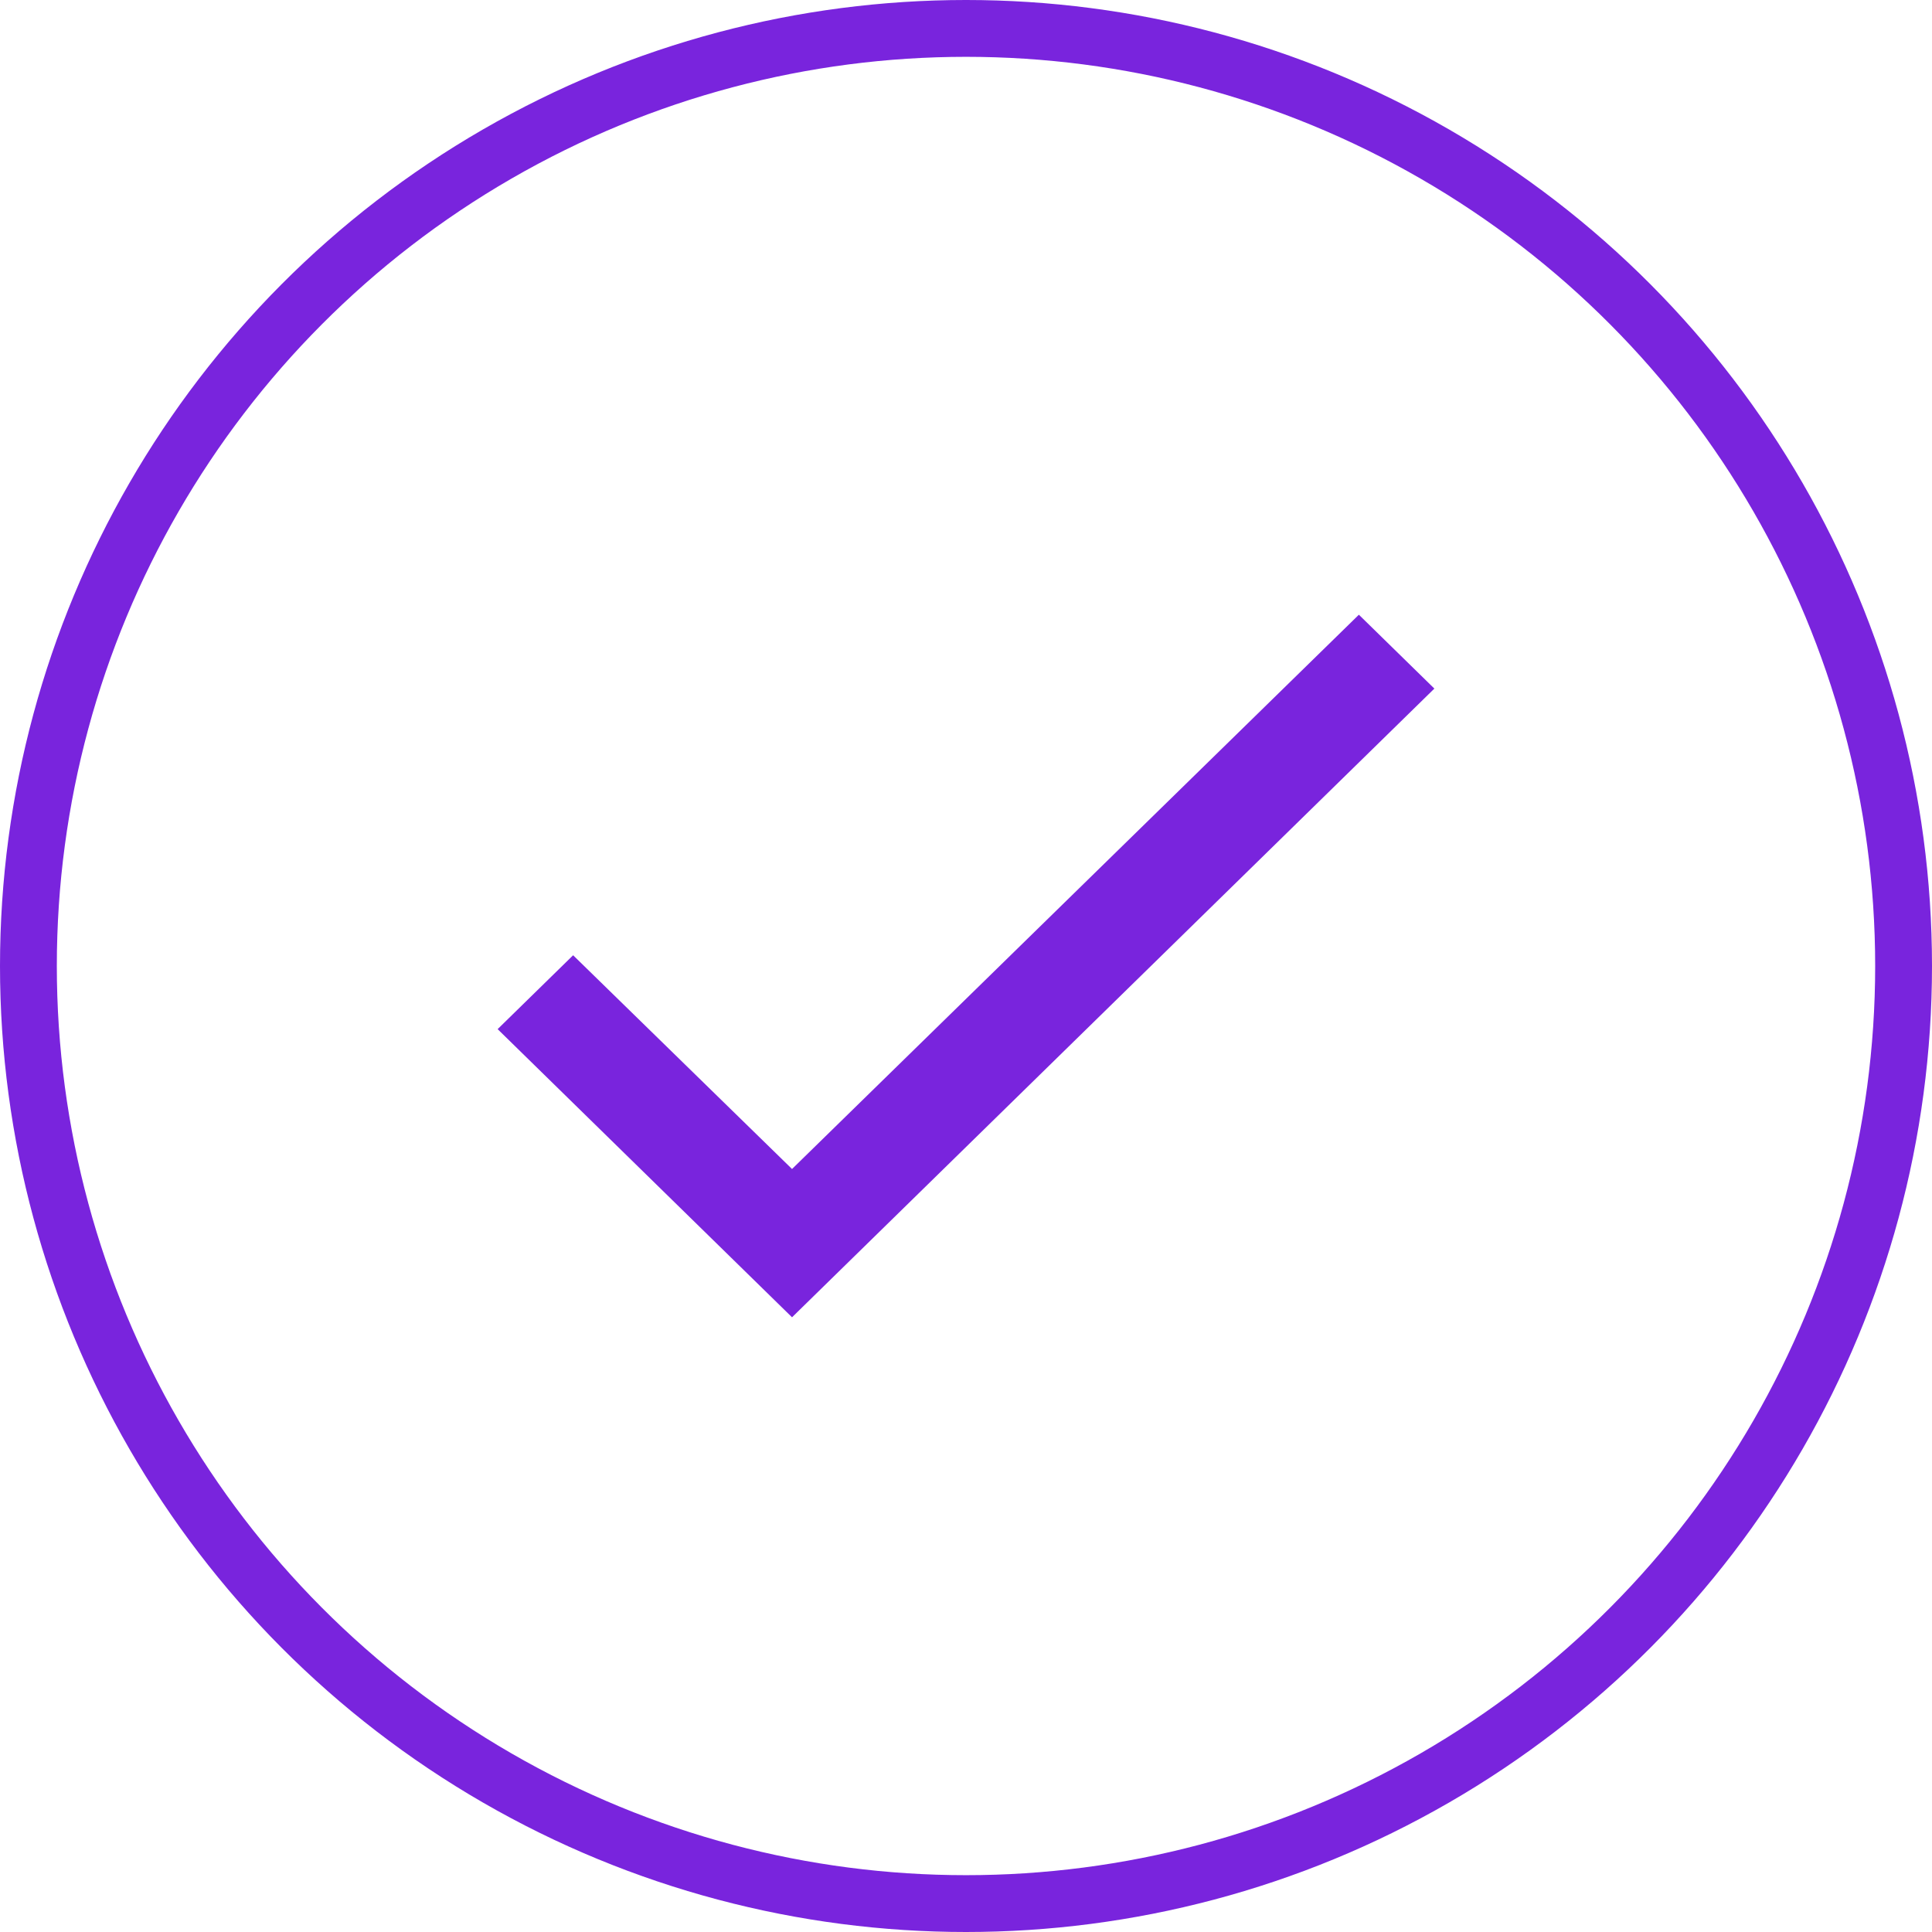
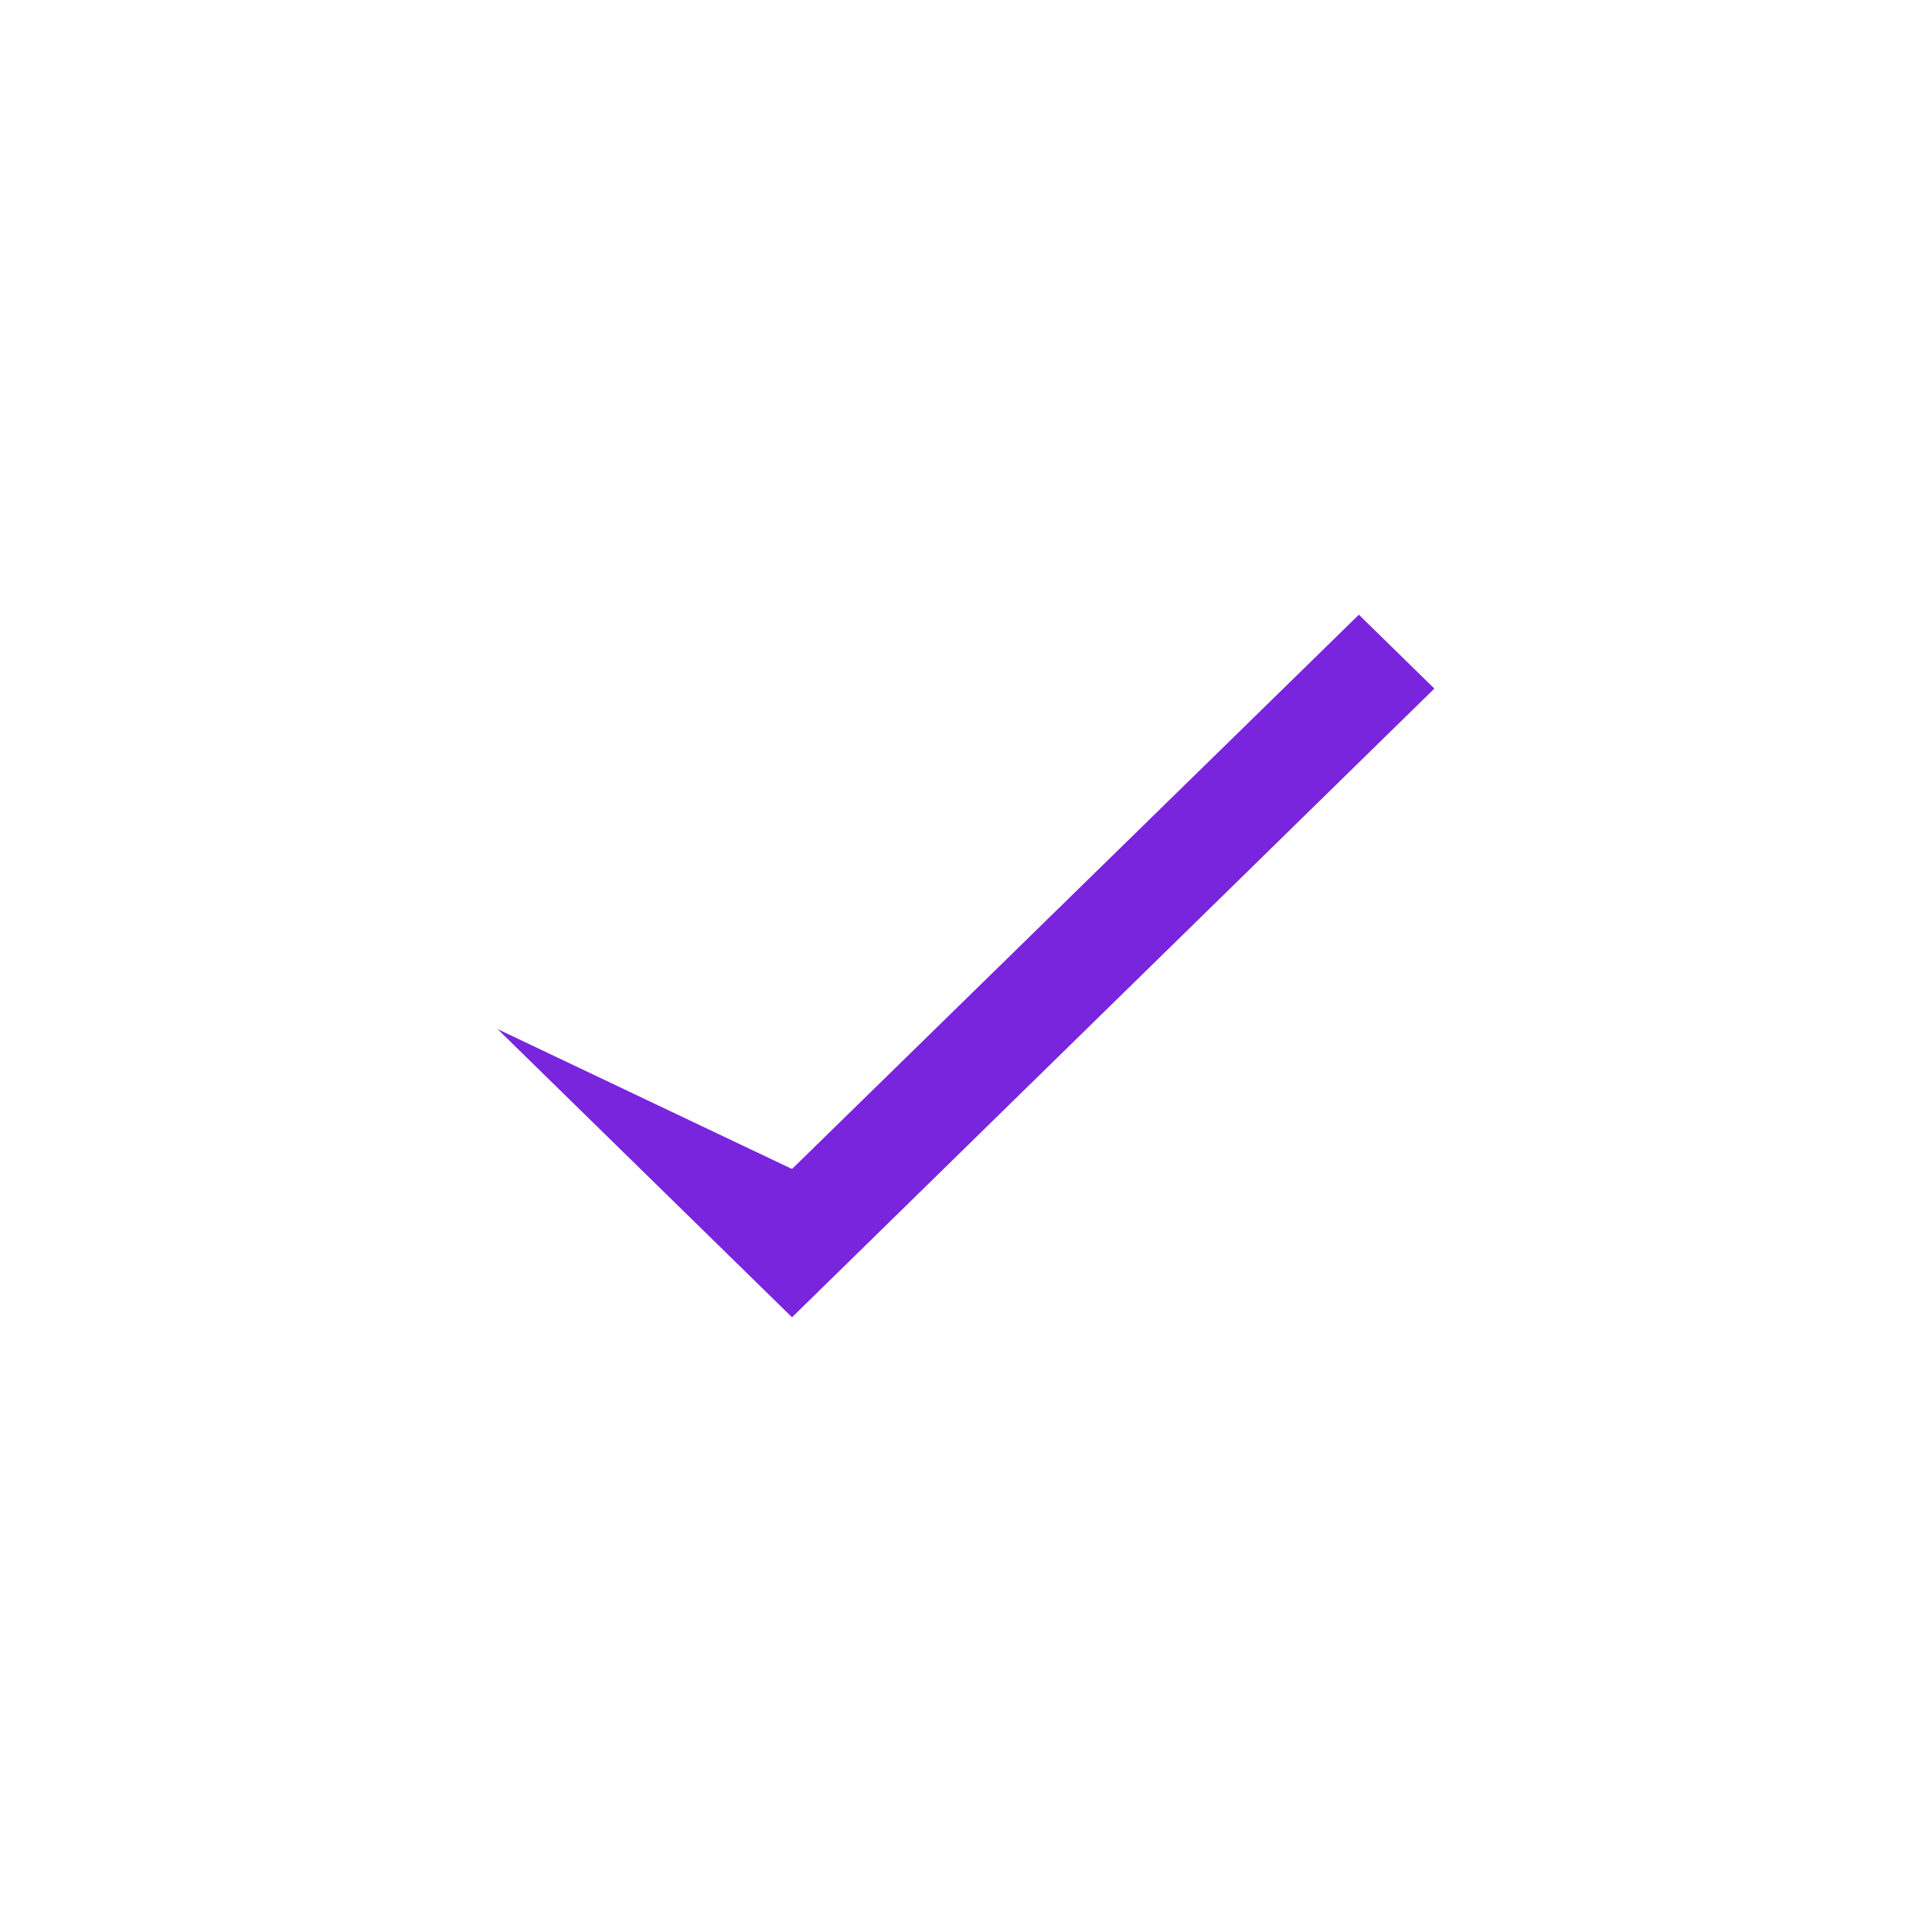
<svg xmlns="http://www.w3.org/2000/svg" width="68" height="68" viewBox="0 0 68 68" fill="none">
-   <path d="M50.485 24.236L27.877 46.364L17.515 36.222L20.172 33.622L27.877 41.145L47.828 21.636L50.485 24.236Z" fill="#7924DD" />
-   <circle cx="34" cy="34" r="33" stroke="#7924DD" stroke-width="2" />
+   <path d="M50.485 24.236L27.877 46.364L17.515 36.222L27.877 41.145L47.828 21.636L50.485 24.236Z" fill="#7924DD" />
</svg>